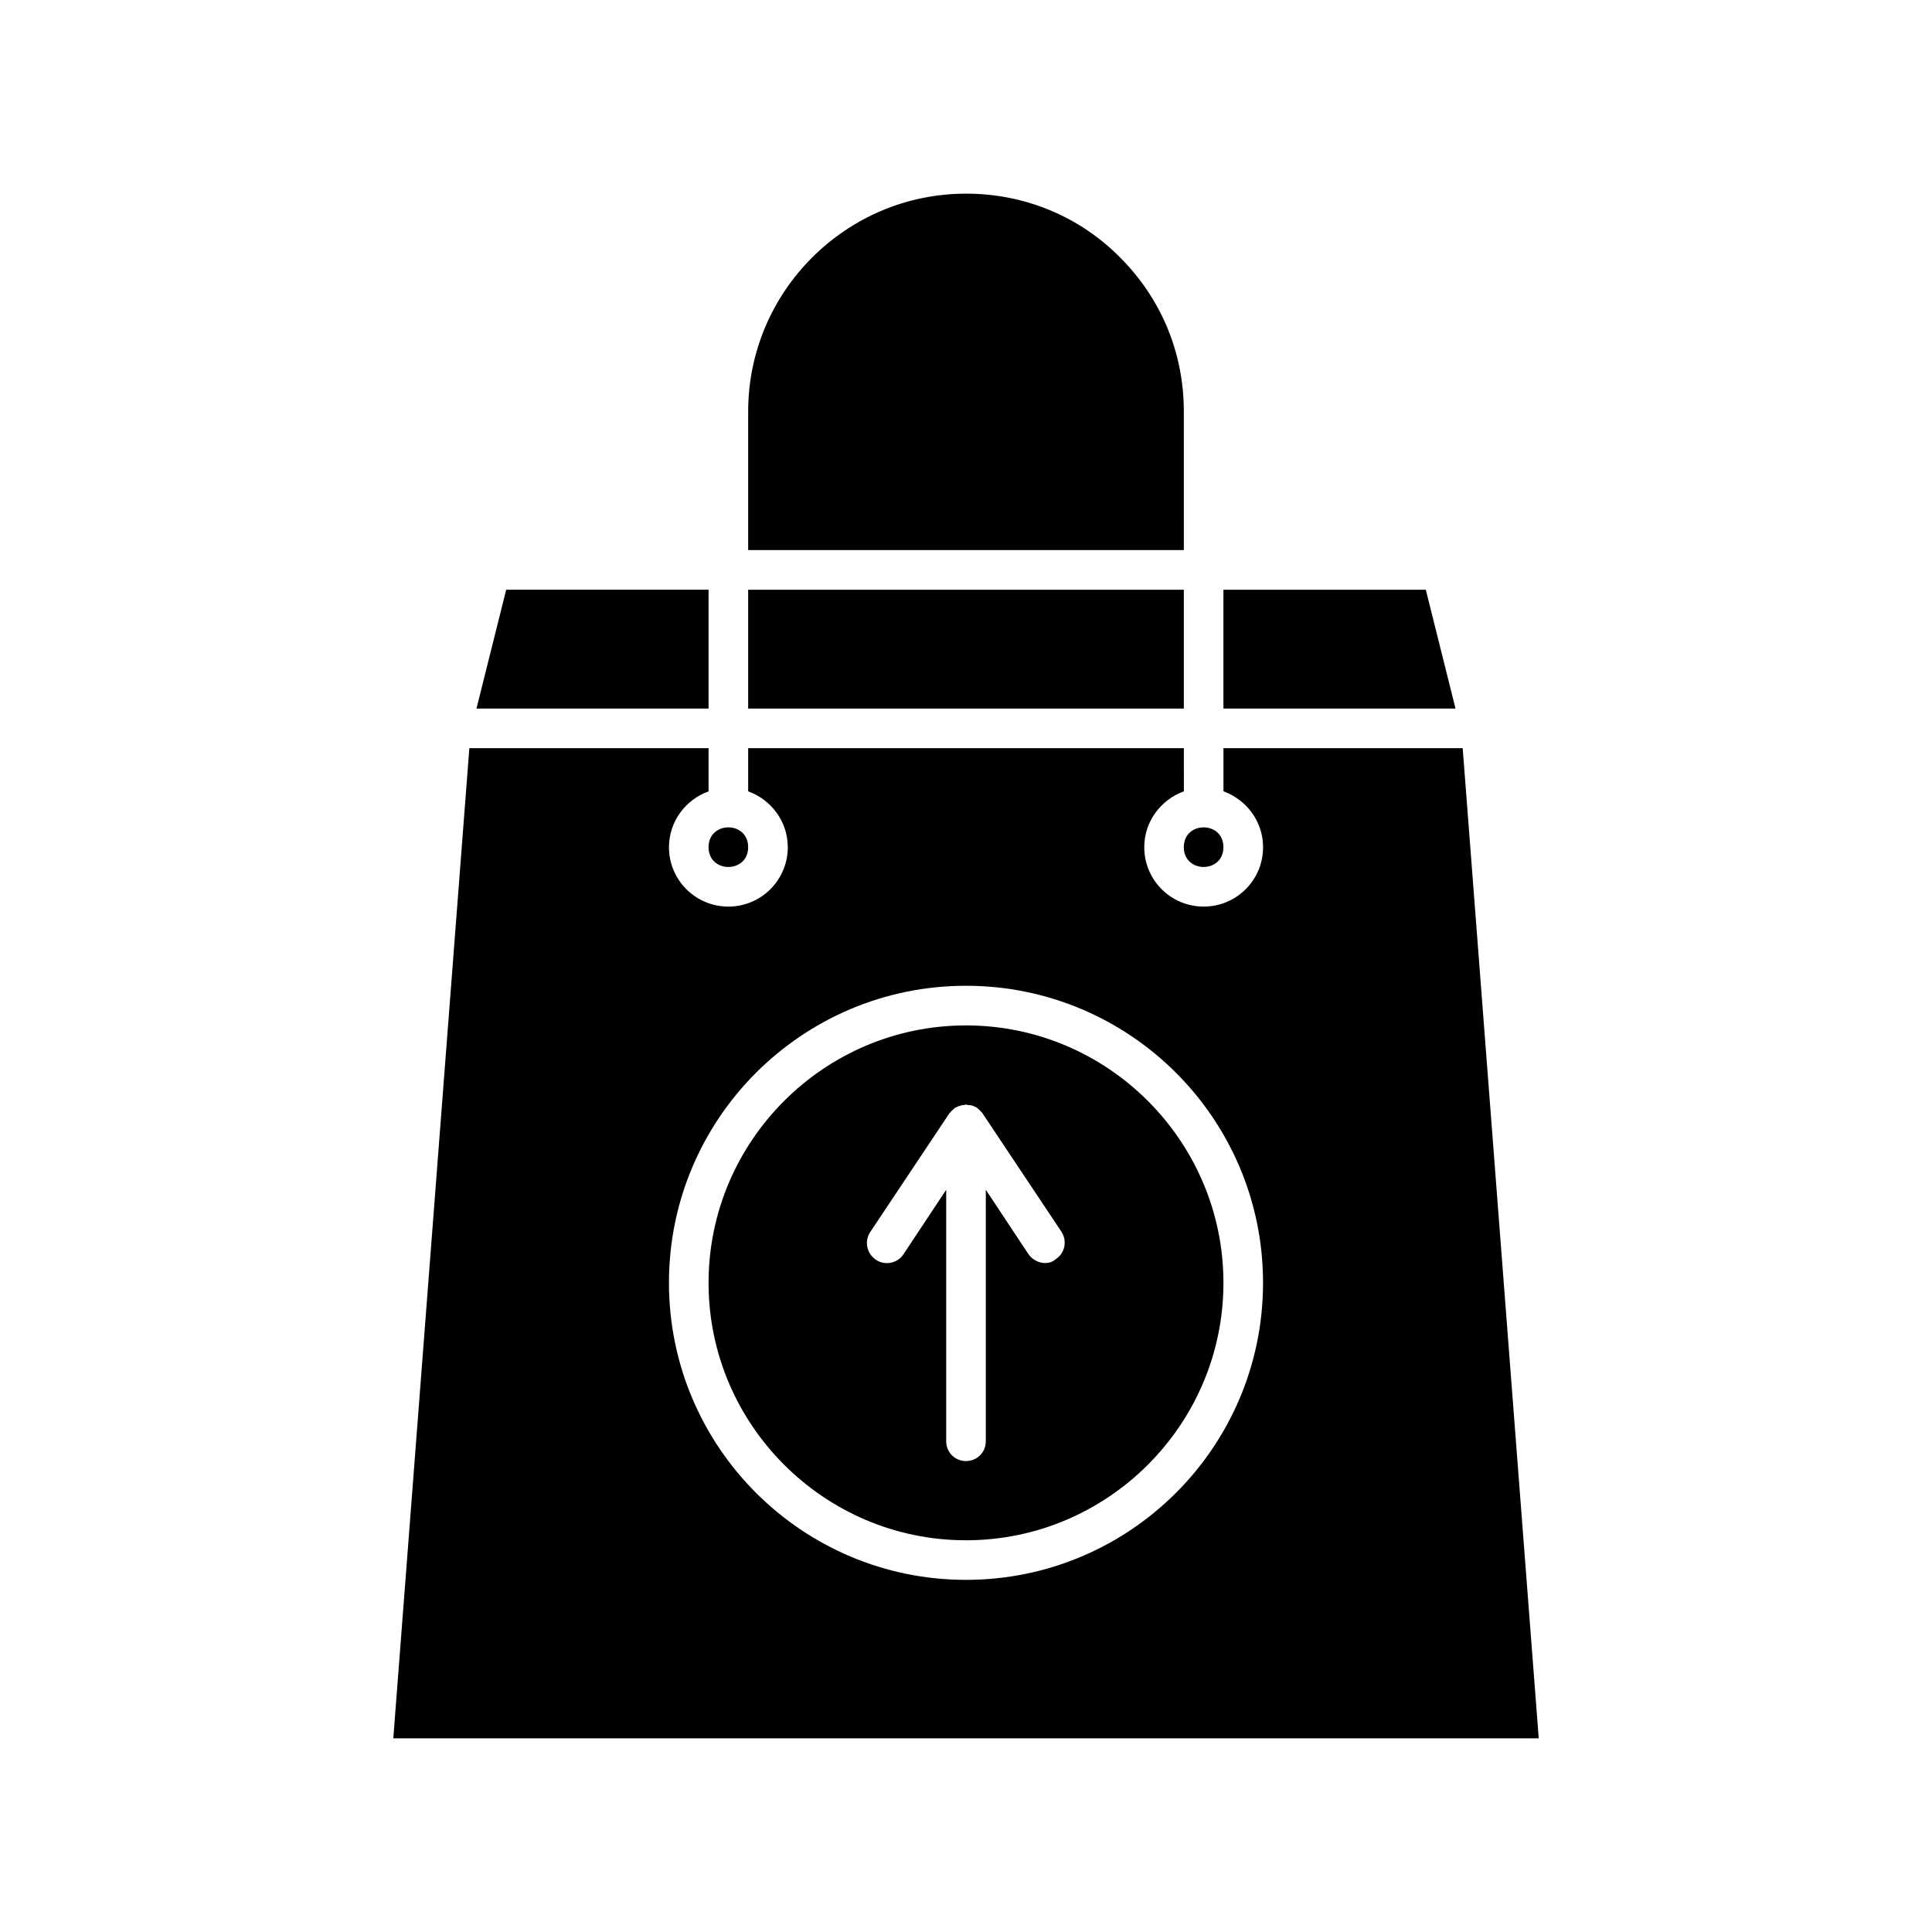
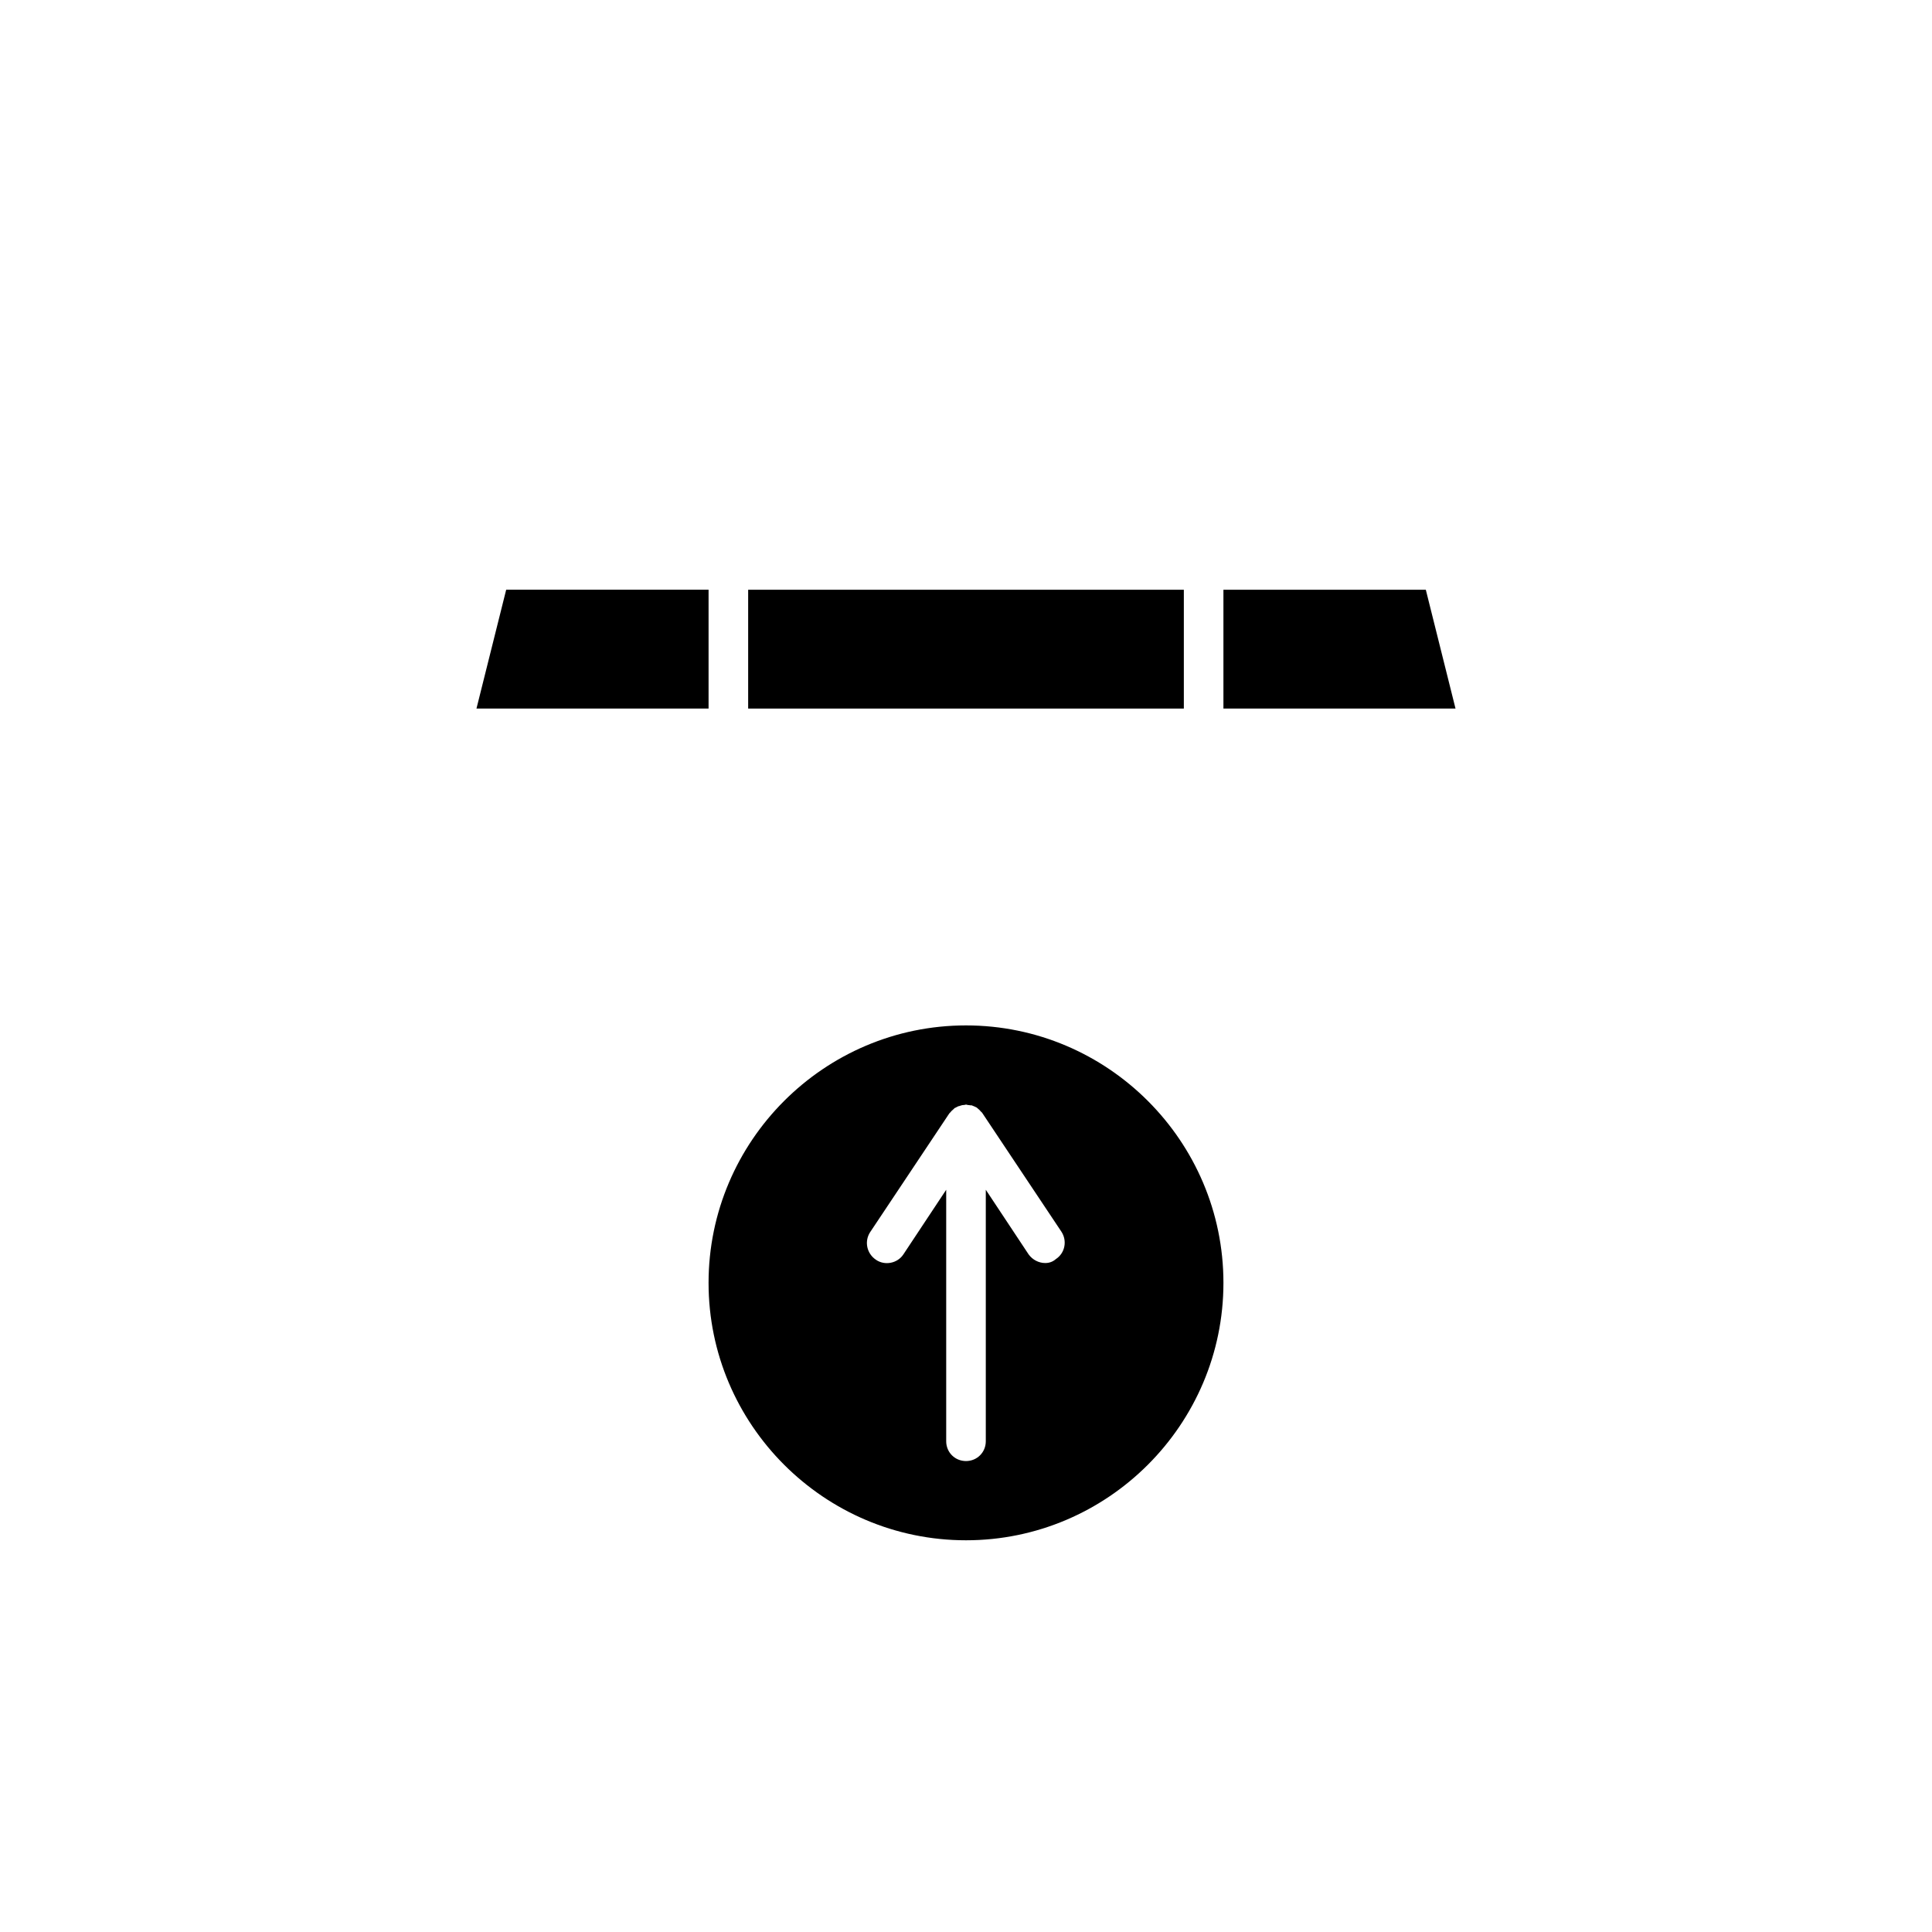
<svg xmlns="http://www.w3.org/2000/svg" fill="#000000" width="800px" height="800px" version="1.1" viewBox="144 144 512 512">
  <g>
-     <path d="m248.23 604.67h303.55l-20.152-262.4h-63.398v11.441c6.086 2.203 10.496 7.977 10.496 14.801 0 8.711-7.031 15.742-15.742 15.742-8.711 0-15.742-7.031-15.742-15.742 0-6.824 4.41-12.594 10.496-14.801l-0.004-11.441h-115.46v11.441c6.086 2.203 10.496 7.977 10.496 14.801 0 8.711-7.031 15.742-15.742 15.742-8.711 0-15.742-7.031-15.742-15.742 0-6.824 4.41-12.594 10.496-14.801l-0.004-11.441h-63.395zm151.77-199.43c43.453 0 78.719 35.266 78.719 78.719s-35.266 78.719-78.719 78.719-78.719-35.266-78.719-78.719c-0.004-43.453 35.266-78.719 78.719-78.719z" />
    <path d="m400 552.19c37.574 0 68.223-30.648 68.223-68.223s-30.648-68.223-68.223-68.223-68.223 30.648-68.223 68.223c-0.004 37.574 30.645 68.223 68.223 68.223zm-25.402-81.66 20.992-31.488c0.105-0.105 0.211-0.211 0.316-0.316 0.211-0.316 0.523-0.523 0.734-0.734 0.105-0.105 0.211-0.211 0.316-0.316s0.316-0.105 0.418-0.211c0.211-0.105 0.418-0.211 0.629-0.316 0.105 0 0.211 0 0.418-0.105 0.316-0.105 0.629-0.211 1.051-0.211 0.211 0 0.316-0.105 0.523-0.105 0.211 0 0.316 0.105 0.523 0.105 0.316 0 0.523 0.105 0.84 0.105h0.211c0.105 0 0.105 0.105 0.211 0.105 0.316 0.105 0.523 0.211 0.734 0.316 0.316 0.105 0.523 0.316 0.734 0.523 0.316 0.211 0.523 0.523 0.734 0.734 0.105 0.105 0.211 0.105 0.211 0.211l0.105 0.105 20.992 31.488c1.574 2.414 0.945 5.668-1.469 7.242-0.84 0.738-1.785 1.055-2.832 1.055-1.68 0-3.359-0.84-4.41-2.309l-11.336-17.109v66.648c0 2.938-2.309 5.246-5.246 5.246s-5.246-2.309-5.246-5.246v-66.648l-11.336 17.109c-1.574 2.414-4.934 3.043-7.242 1.469-2.523-1.68-3.152-4.934-1.578-7.348z" />
    <path d="m468.22 300.29v31.488h61.508l-7.871-31.488z" />
    <path d="m270.27 331.77h61.508v-31.488h-53.633z" />
-     <path d="m468.22 368.51c0 6.996-10.496 6.996-10.496 0 0-7 10.496-7 10.496 0" />
    <path d="m342.27 300.29h115.46v31.488h-115.46z" />
-     <path d="m400 195.32c-31.805 0-57.727 25.926-57.727 57.727v36.734h115.46l-0.004-36.73c0-15.535-5.984-29.914-16.898-40.828-10.812-10.918-25.297-16.902-40.828-16.902z" />
-     <path d="m342.27 368.51c0 6.996-10.496 6.996-10.496 0 0-7 10.496-7 10.496 0" />
  </g>
</svg>